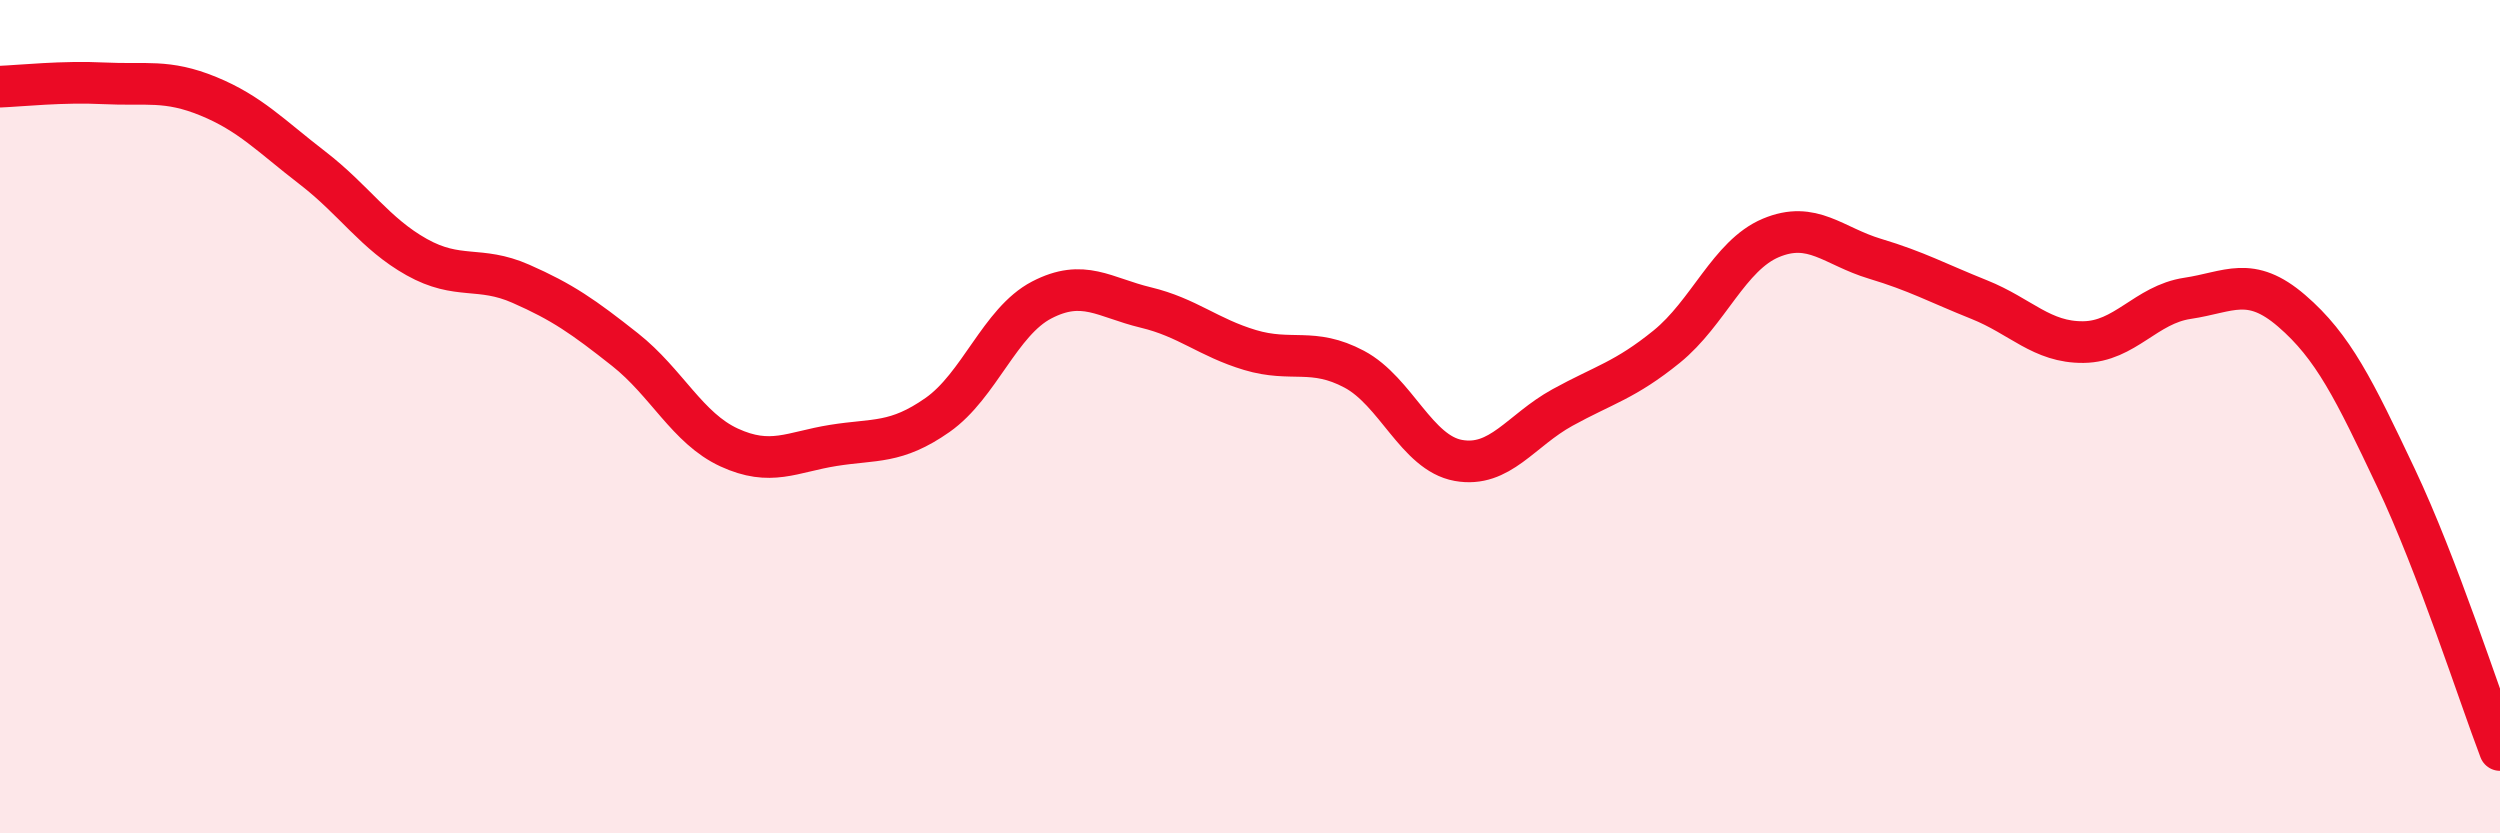
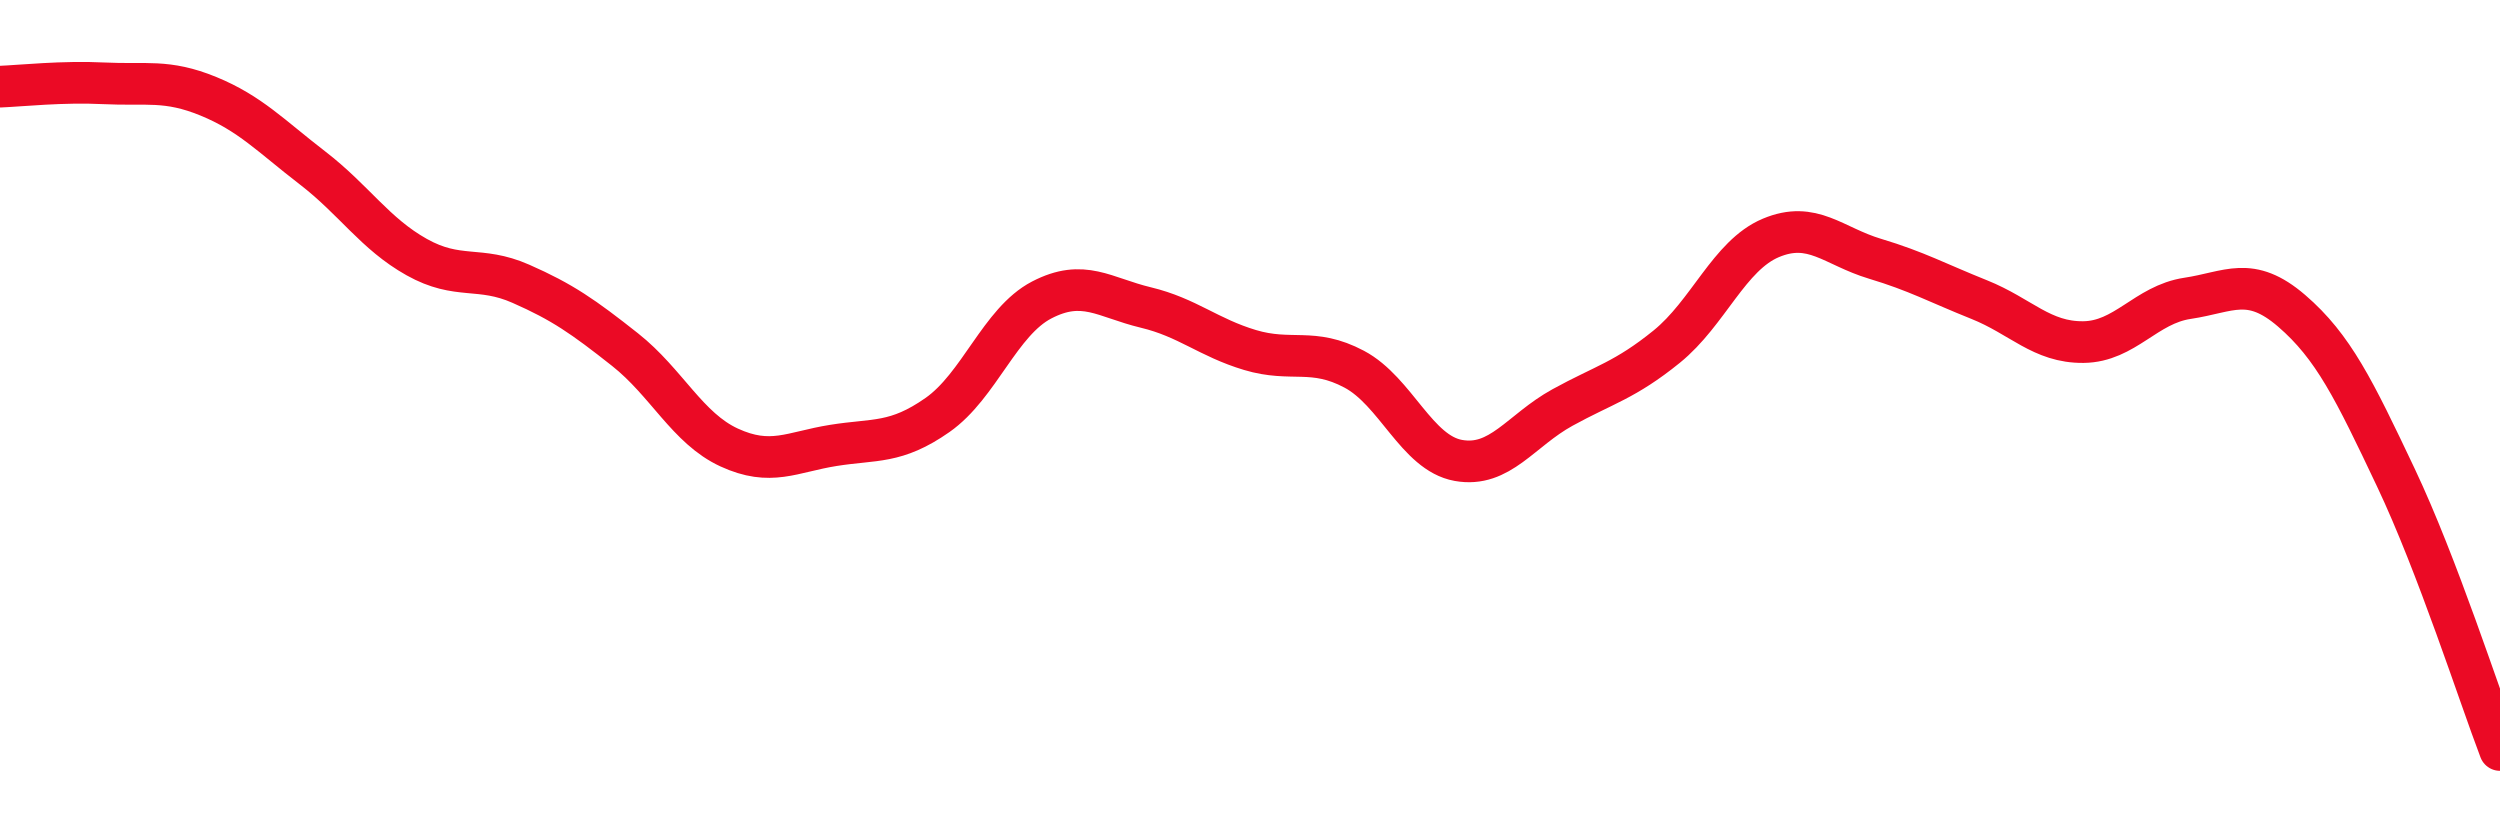
<svg xmlns="http://www.w3.org/2000/svg" width="60" height="20" viewBox="0 0 60 20">
-   <path d="M 0,2.08 C 0.5,2.06 1.5,1.95 2.5,2 C 3.5,2.05 4,1.9 5,2.31 C 6,2.72 6.5,3.26 7.5,4.03 C 8.5,4.8 9,5.61 10,6.17 C 11,6.73 11.5,6.37 12.5,6.81 C 13.5,7.25 14,7.6 15,8.39 C 16,9.18 16.5,10.28 17.5,10.74 C 18.5,11.2 19,10.85 20,10.69 C 21,10.53 21.5,10.66 22.5,9.96 C 23.5,9.26 24,7.72 25,7.2 C 26,6.68 26.5,7.14 27.5,7.38 C 28.5,7.62 29,8.1 30,8.4 C 31,8.7 31.5,8.33 32.5,8.86 C 33.5,9.39 34,10.87 35,11.05 C 36,11.23 36.5,10.33 37.5,9.78 C 38.5,9.23 39,9.13 40,8.32 C 41,7.51 41.5,6.13 42.5,5.71 C 43.5,5.29 44,5.91 45,6.21 C 46,6.51 46.5,6.79 47.5,7.19 C 48.5,7.59 49,8.22 50,8.21 C 51,8.2 51.5,7.31 52.5,7.16 C 53.5,7.01 54,6.6 55,7.46 C 56,8.32 56.5,9.35 57.5,11.46 C 58.5,13.57 59.5,16.69 60,18L60 20L0 20Z" fill="#EB0A25" opacity="0.1" stroke-linecap="round" stroke-linejoin="round" />
  <path d="M 0,2.08 C 0.5,2.06 1.5,1.95 2.5,2 C 3.5,2.05 4,1.9 5,2.31 C 6,2.72 6.5,3.26 7.5,4.03 C 8.5,4.8 9,5.61 10,6.17 C 11,6.73 11.5,6.37 12.5,6.81 C 13.5,7.25 14,7.6 15,8.39 C 16,9.18 16.5,10.28 17.5,10.74 C 18.5,11.2 19,10.85 20,10.69 C 21,10.53 21.5,10.66 22.5,9.96 C 23.5,9.26 24,7.72 25,7.2 C 26,6.68 26.5,7.14 27.5,7.38 C 28.5,7.62 29,8.1 30,8.4 C 31,8.7 31.5,8.33 32.5,8.86 C 33.5,9.39 34,10.87 35,11.05 C 36,11.23 36.5,10.33 37.5,9.78 C 38.5,9.23 39,9.13 40,8.32 C 41,7.51 41.5,6.13 42.5,5.71 C 43.5,5.29 44,5.91 45,6.21 C 46,6.51 46.5,6.79 47.5,7.19 C 48.5,7.59 49,8.22 50,8.21 C 51,8.2 51.5,7.31 52.5,7.16 C 53.5,7.01 54,6.6 55,7.46 C 56,8.32 56.5,9.35 57.5,11.46 C 58.5,13.57 59.5,16.69 60,18" stroke="#EB0A25" stroke-width="1" fill="none" stroke-linecap="round" stroke-linejoin="round" />
</svg>